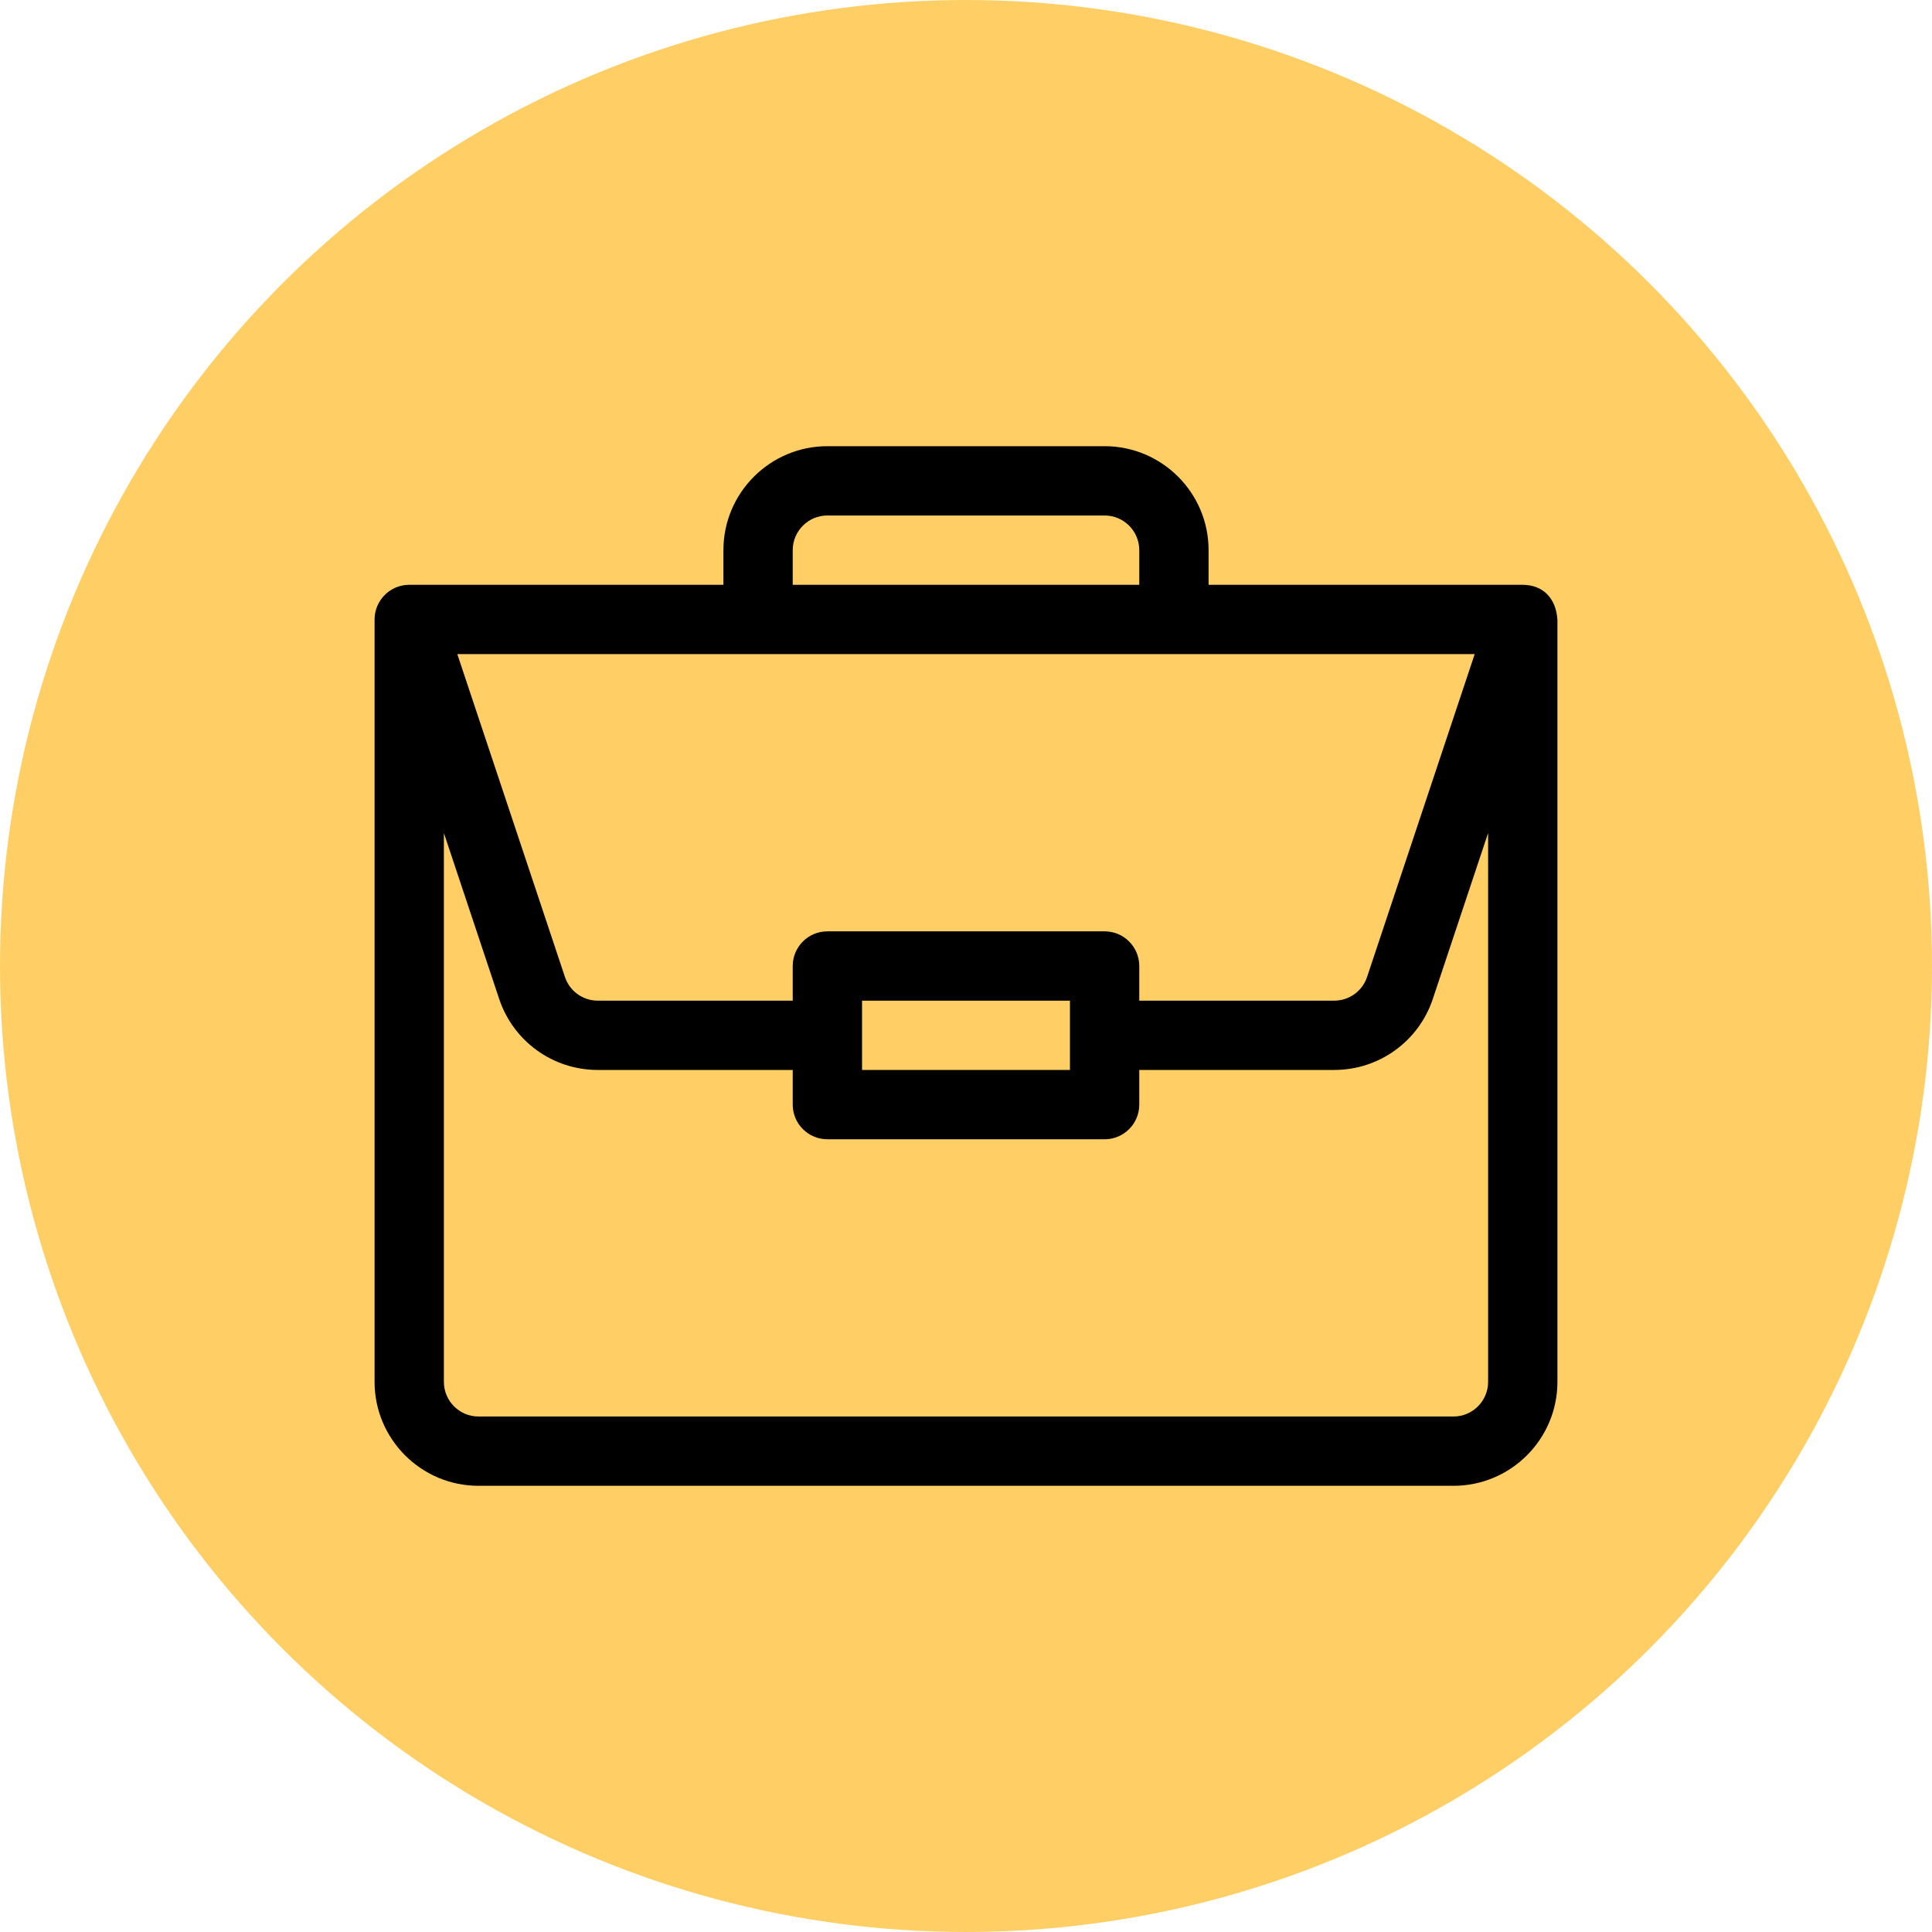
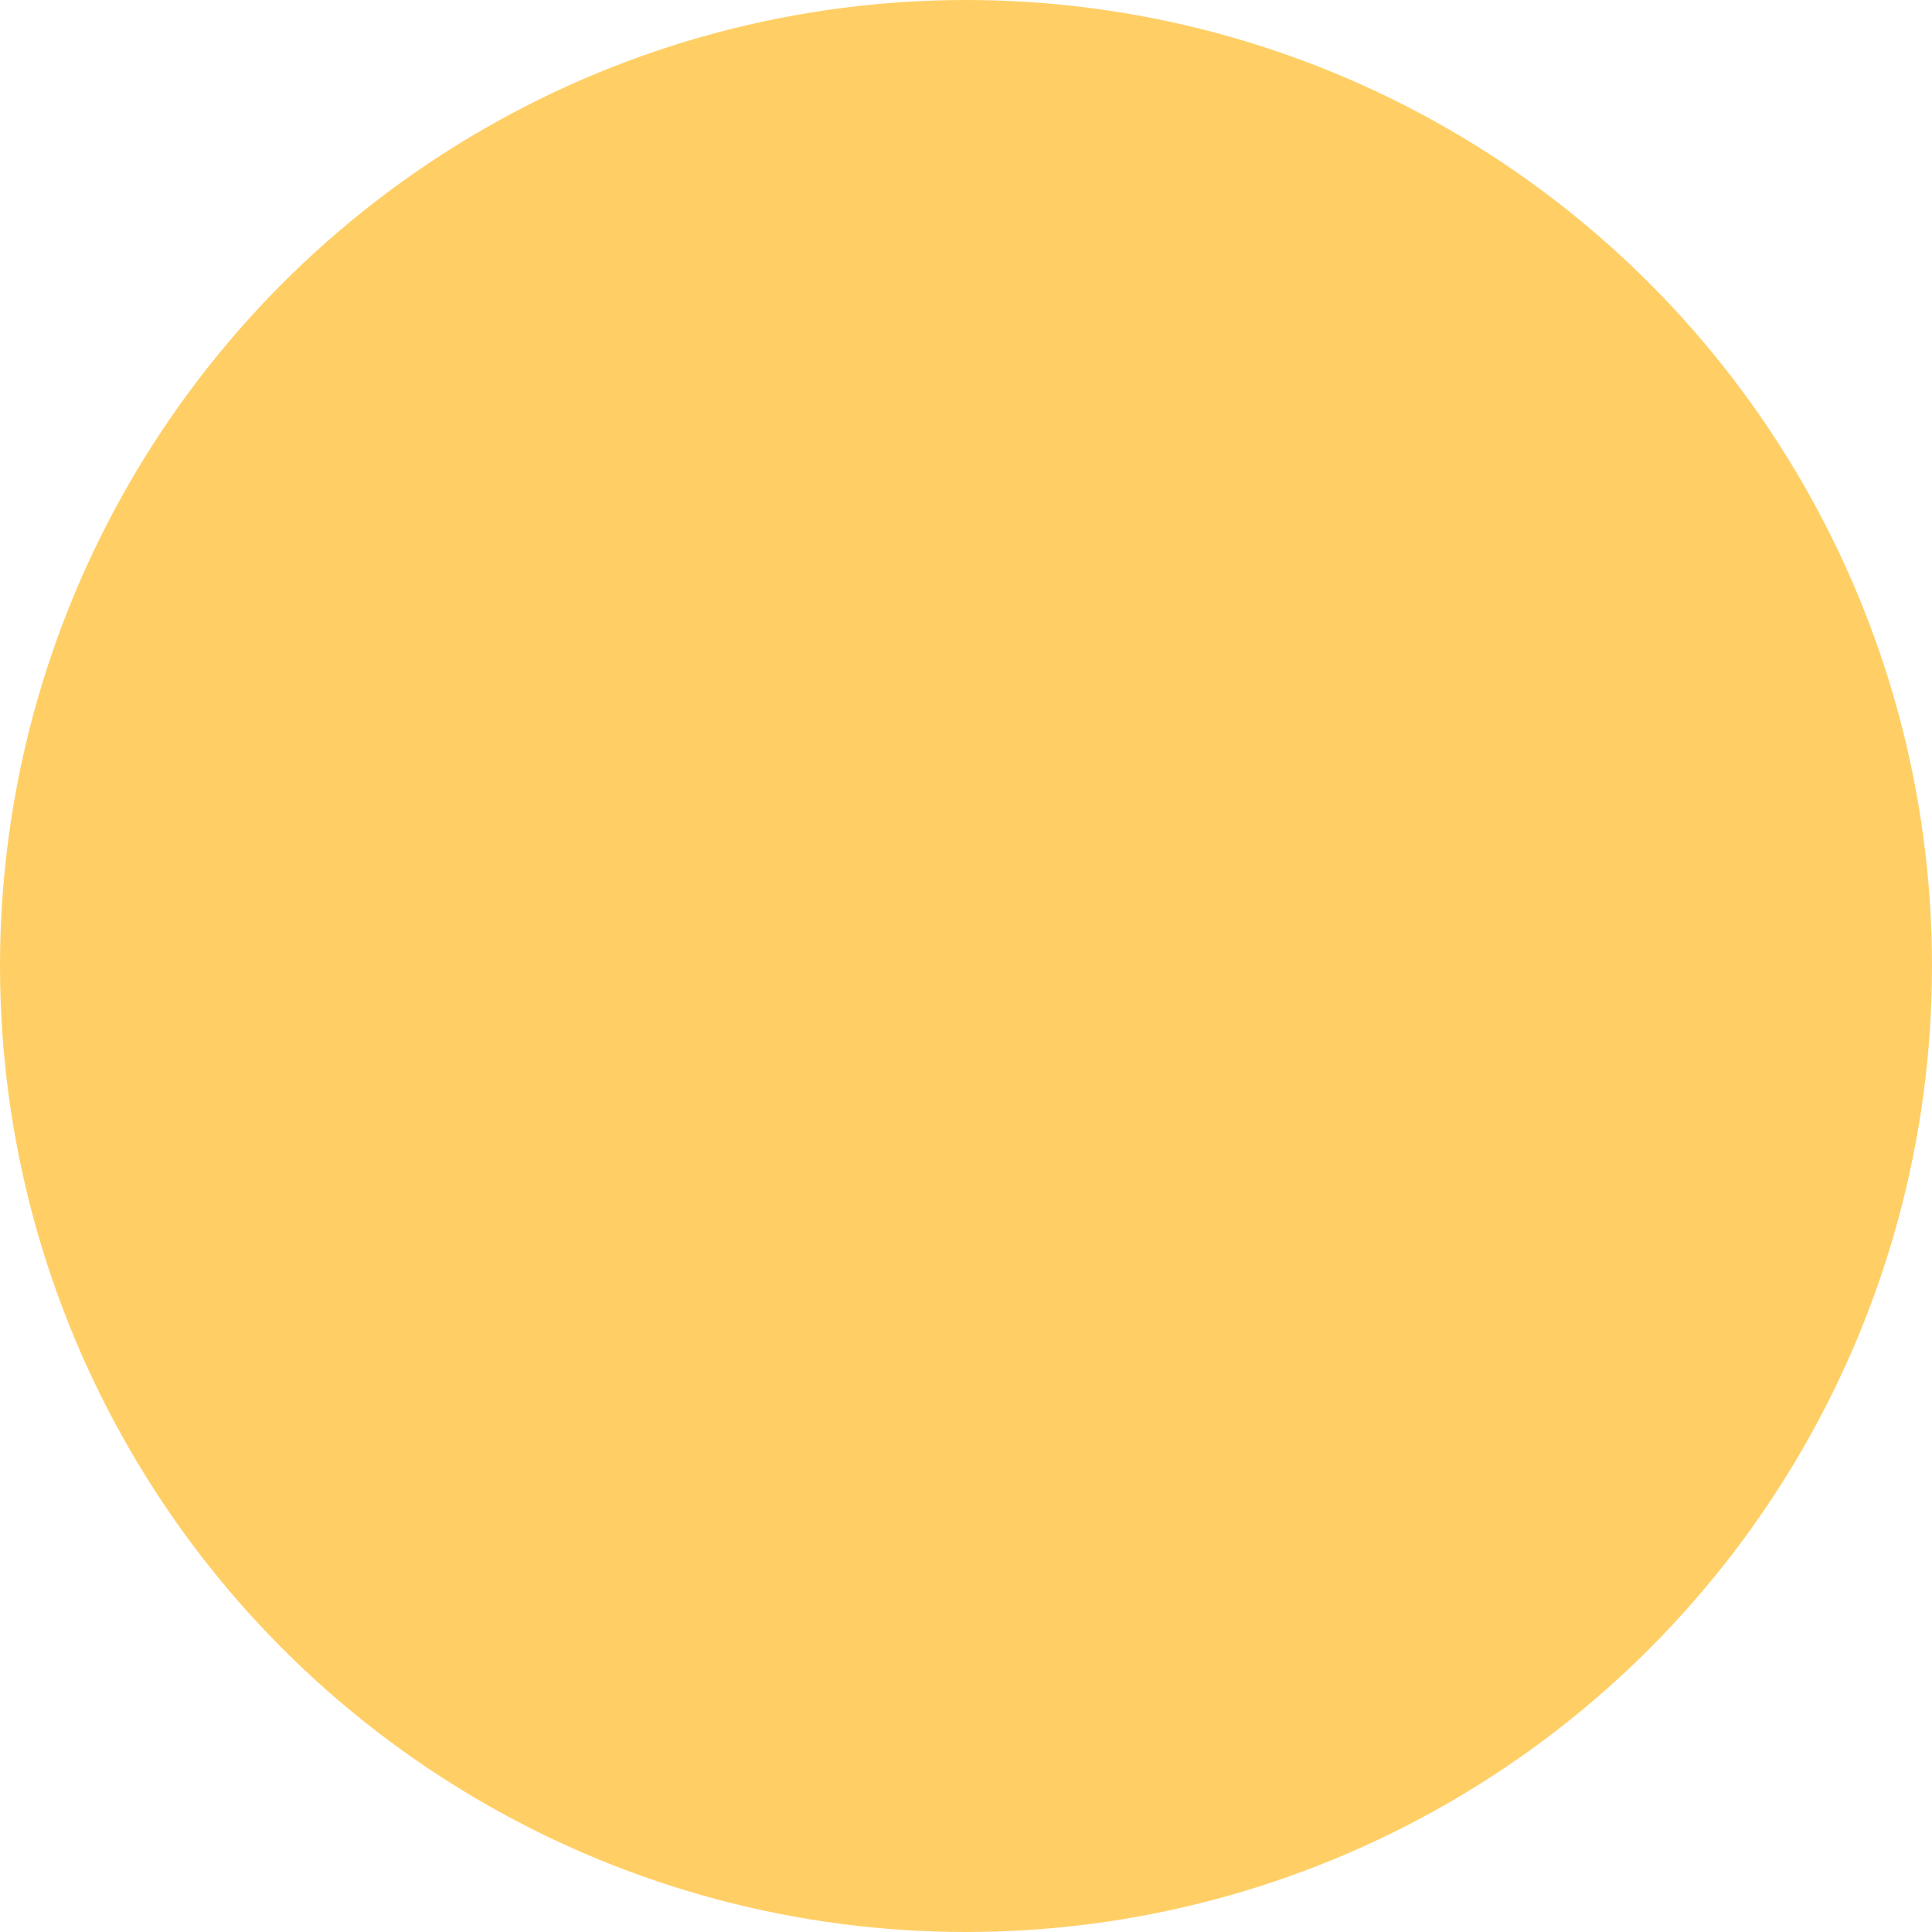
<svg xmlns="http://www.w3.org/2000/svg" width="98" height="98" viewBox="0 0 98 98" fill="none">
  <circle cx="49" cy="49" r="49" fill="#FFCF66" />
-   <path d="M77.253 29.665C77.249 29.665 77.246 29.664 77.242 29.664H61.305V27.906C61.305 24.998 58.939 22.633 56.031 22.633H41.969C39.061 22.633 36.695 24.998 36.695 27.906V29.664H20.758C19.779 29.664 19 30.466 19 31.422V70.094C19 73.001 21.366 75.367 24.273 75.367H73.727C76.634 75.367 79 73.001 79 70.094V31.459C79 31.457 79 31.454 79 31.452C78.933 30.298 78.223 29.671 77.253 29.665V29.665ZM40.211 27.906C40.211 26.937 41 26.148 41.969 26.148H56.031C57 26.148 57.789 26.937 57.789 27.906V29.664H40.211V27.906ZM74.803 33.18L69.344 49.556C69.105 50.275 68.435 50.758 67.677 50.758H57.789V49C57.789 48.029 57.002 47.242 56.031 47.242H41.969C40.998 47.242 40.211 48.029 40.211 49V50.758H30.323C29.565 50.758 28.895 50.275 28.656 49.556L23.197 33.18H74.803ZM54.273 50.758V54.273H43.727V50.758H54.273ZM75.484 70.094C75.484 71.063 74.696 71.852 73.727 71.852H24.273C23.304 71.852 22.516 71.063 22.516 70.094V42.254L25.32 50.668C26.039 52.825 28.049 54.273 30.323 54.273H40.211V56.031C40.211 57.002 40.998 57.789 41.969 57.789H56.031C57.002 57.789 57.789 57.002 57.789 56.031V54.273H67.677C69.951 54.273 71.961 52.825 72.68 50.668L75.484 42.254V70.094Z" fill="black" />
</svg>